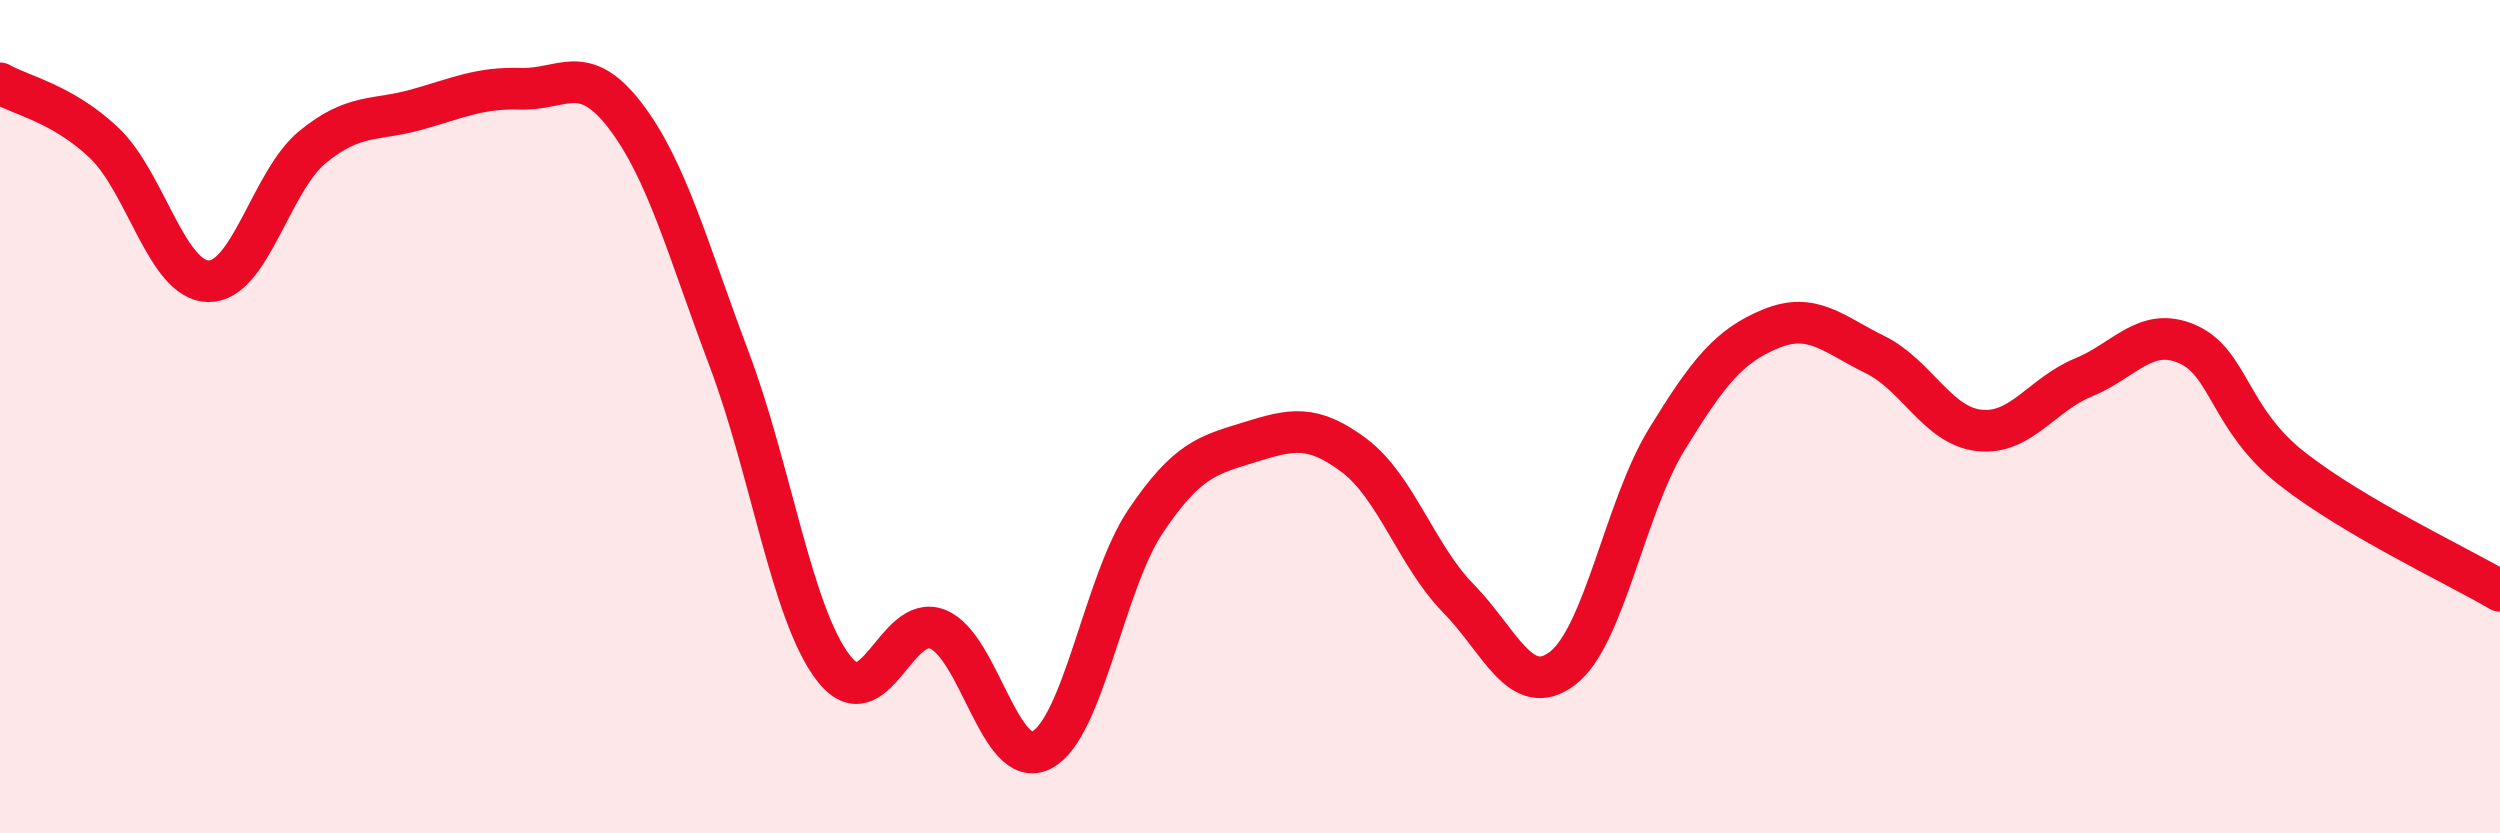
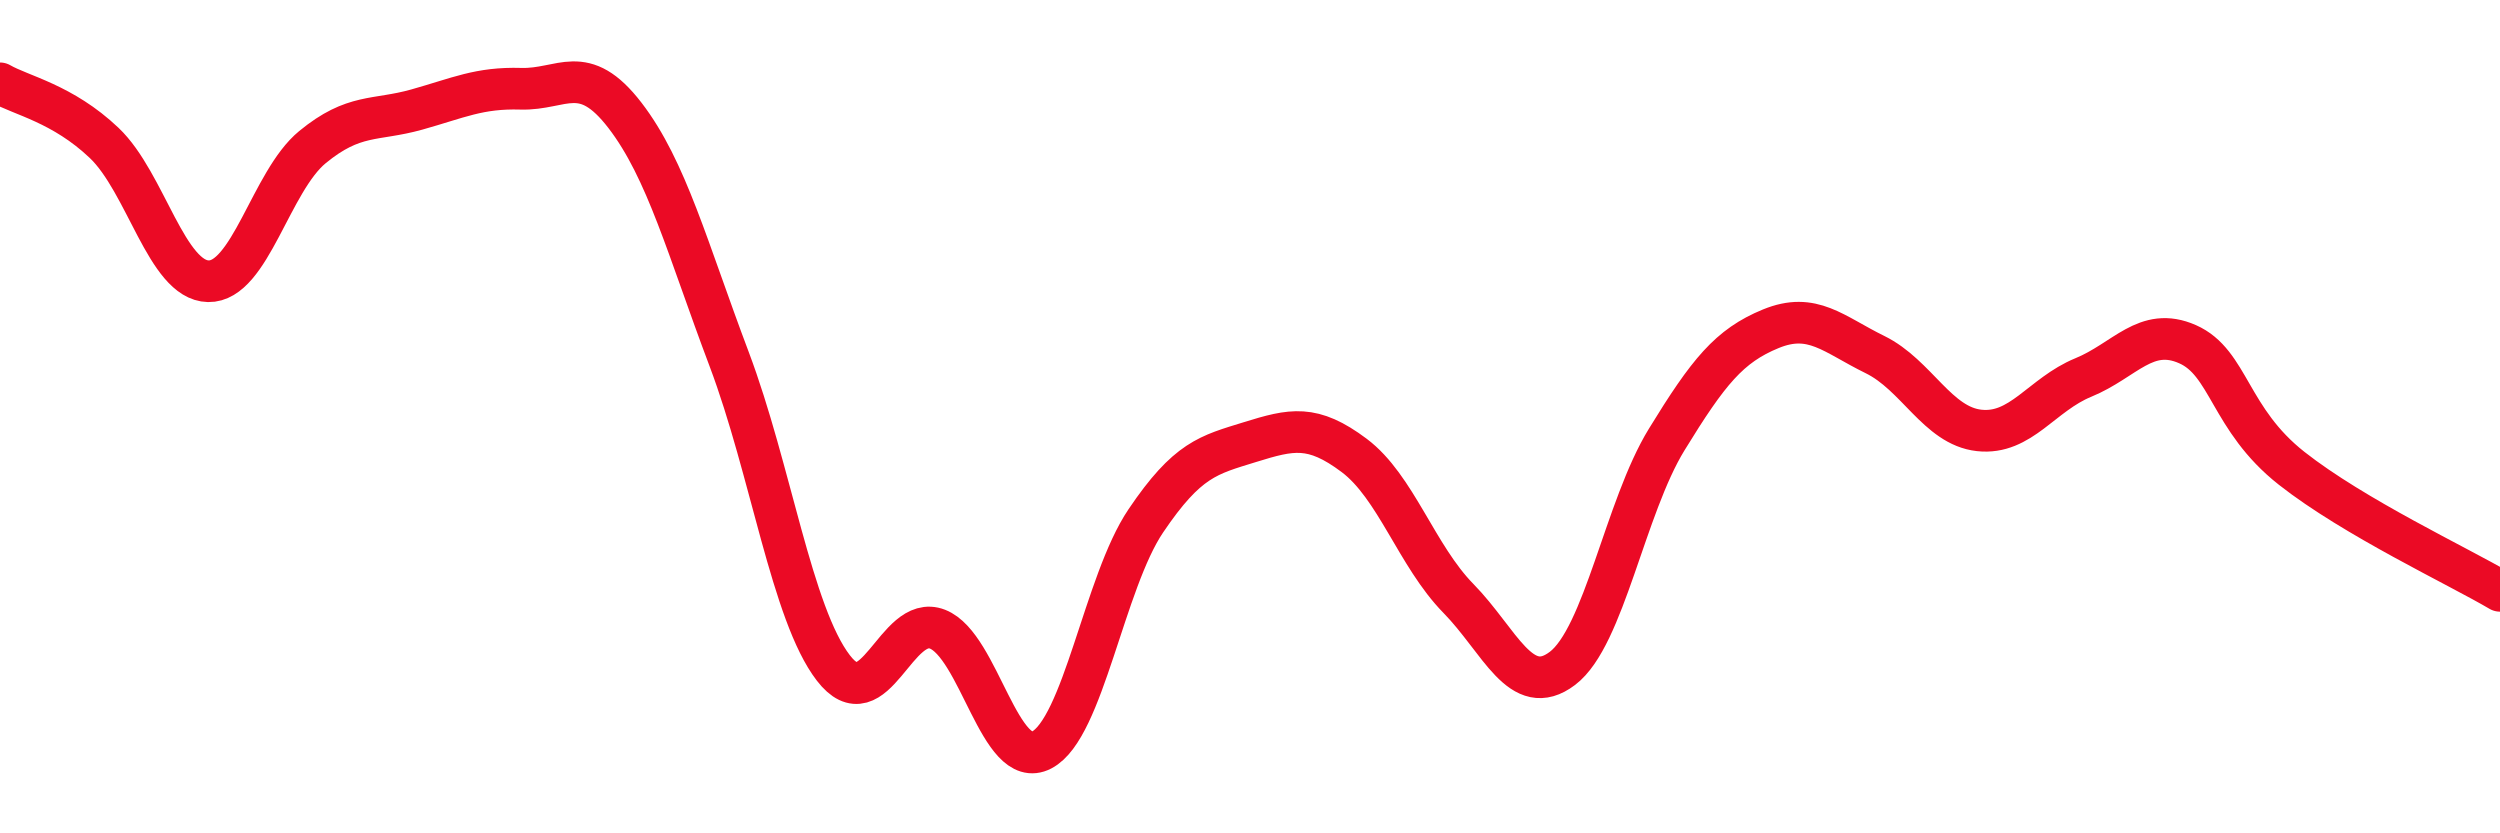
<svg xmlns="http://www.w3.org/2000/svg" width="60" height="20" viewBox="0 0 60 20">
-   <path d="M 0,2 C 0.5,2.29 1.5,2.48 2.5,3.43 C 3.5,4.38 4,6.73 5,6.75 C 6,6.77 6.5,4.35 7.5,3.53 C 8.5,2.71 9,2.91 10,2.63 C 11,2.35 11.5,2.1 12.5,2.13 C 13.5,2.16 14,1.47 15,2.77 C 16,4.07 16.5,5.97 17.5,8.62 C 18.5,11.27 19,14.73 20,16.03 C 21,17.33 21.5,14.71 22.5,15.1 C 23.5,15.49 24,18.52 25,18 C 26,17.48 26.5,13.98 27.5,12.5 C 28.5,11.02 29,10.92 30,10.61 C 31,10.3 31.5,10.18 32.5,10.93 C 33.5,11.68 34,13.34 35,14.36 C 36,15.38 36.5,16.8 37.5,16.04 C 38.5,15.28 39,12.18 40,10.55 C 41,8.92 41.5,8.3 42.5,7.89 C 43.5,7.48 44,8.02 45,8.51 C 46,9 46.5,10.22 47.5,10.33 C 48.5,10.44 49,9.47 50,9.06 C 51,8.65 51.5,7.82 52.5,8.26 C 53.5,8.7 53.5,10.06 55,11.24 C 56.5,12.42 59,13.59 60,14.18L60 20L0 20Z" fill="#EB0A25" opacity="0.1" stroke-linecap="round" stroke-linejoin="round" />
  <path d="M 0,2 C 0.5,2.29 1.5,2.48 2.5,3.43 C 3.5,4.38 4,6.73 5,6.75 C 6,6.77 6.5,4.35 7.5,3.53 C 8.5,2.71 9,2.91 10,2.63 C 11,2.35 11.5,2.1 12.5,2.13 C 13.5,2.16 14,1.47 15,2.77 C 16,4.07 16.5,5.97 17.5,8.62 C 18.5,11.27 19,14.73 20,16.03 C 21,17.33 21.5,14.71 22.5,15.1 C 23.5,15.49 24,18.52 25,18 C 26,17.48 26.5,13.98 27.5,12.5 C 28.5,11.02 29,10.92 30,10.61 C 31,10.3 31.5,10.18 32.5,10.93 C 33.5,11.68 34,13.34 35,14.36 C 36,15.38 36.5,16.8 37.5,16.04 C 38.5,15.28 39,12.18 40,10.55 C 41,8.92 41.5,8.3 42.5,7.89 C 43.5,7.48 44,8.02 45,8.51 C 46,9 46.5,10.22 47.5,10.33 C 48.5,10.44 49,9.47 50,9.06 C 51,8.65 51.5,7.82 52.5,8.26 C 53.5,8.7 53.5,10.06 55,11.24 C 56.5,12.42 59,13.59 60,14.18" stroke="#EB0A25" stroke-width="1" fill="none" stroke-linecap="round" stroke-linejoin="round" />
</svg>